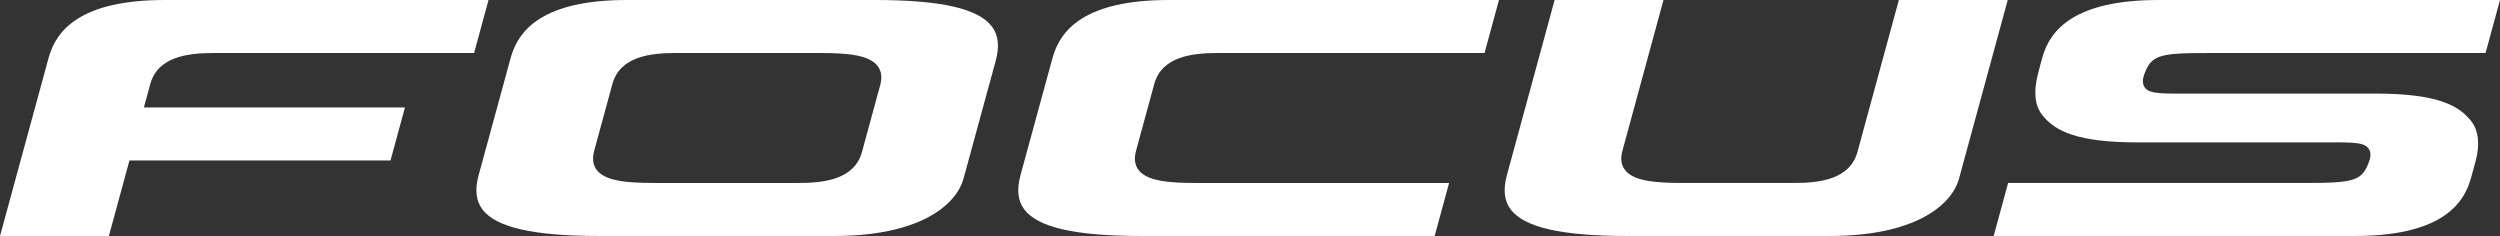
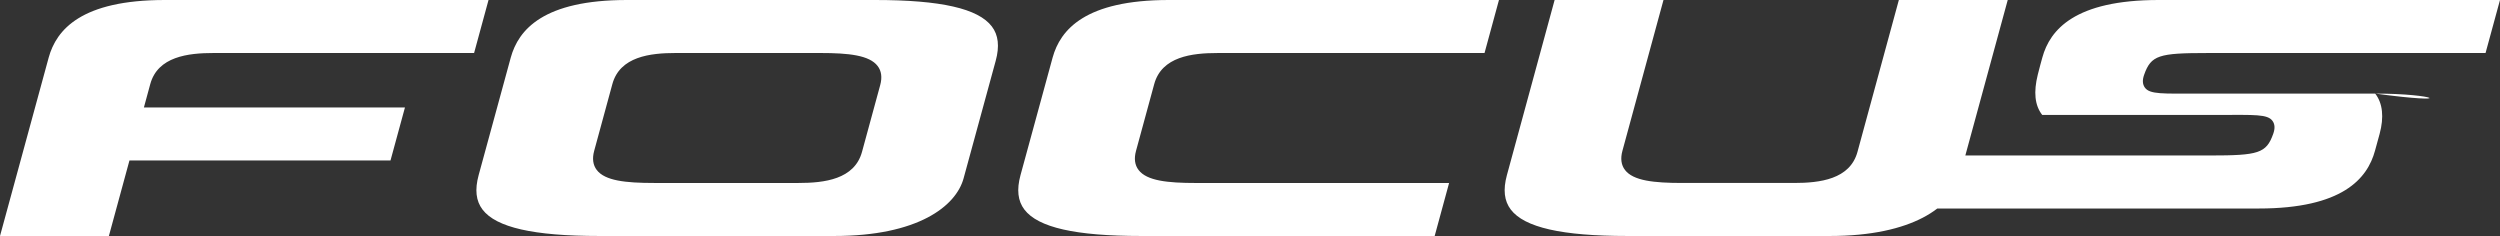
<svg xmlns="http://www.w3.org/2000/svg" version="1.1" id="_x31_7.03.2016" x="0px" y="0px" viewBox="0 0 1456.42 137.48" style="enable-background:new 0 0 1456.42 137.48;" xml:space="preserve">
  <rect x="0" y="0" width="1456.42" height="137.48" fill="#333333" stroke="none" />
  <style type="text/css">
	.st0{fill:#FFFFFF;}
</style>
-   <path class="st0" d="M1383.71,54.52h-103.48c-20.1,0-27.85,0.54-30.72-3.52c-1.36-1.92-1.5-4.34-0.42-7.4  c4.04-11.46,8.59-12.71,36.87-12.71H1448L1456.42,0H1257.6c-48.76,0-63.36,17.25-67.81,33.55c-0.57,2.08-1.53,5.44-2.64,9.92  c-2.51,10.11-1.8,17.87,2.57,23.48c7.4,9.49,20.48,16.01,55.89,16.01h103.48c20.1,0,27.85-0.54,30.72,3.52  c1.36,1.92,1.5,4.34,0.42,7.4c-4.04,11.46-8.59,12.71-36.87,12.71h-173.5l-8.41,30.89h210.28c48.76,0,63.32-17.39,67.76-33.66  c0.57-2.08,0.83-2.97,2.69-9.81c2.65-9.76,1.8-17.87-2.57-23.48C1432.21,61.04,1419.13,54.52,1383.71,54.52 M63.43,137.48  L75.41,93.5h152.08l8.42-30.89H83.83l3.7-13.6c4.38-16.07,22.03-18.13,36.92-18.13h151.74L284.6,0H96.08  C47.32,0,32.82,17.33,28.36,33.55C25.79,42.88,0,137.48,0,137.48H63.43z M1106.21,0l-24.1,88.46  c-4.37,16.07-22.03,18.13-36.96,18.13h-65.11c-16.57,0-28.58-1.29-33.38-7.57c-2.21-2.9-2.72-6.64-1.5-11.12  C946.93,81.37,969.09,0,969.09,0h-63.42l-27.8,102.04c-2.31,8.47-1.56,15.03,2.28,20.06c7.93,10.38,29.55,15.38,68.04,15.38  c2.16,0,83.59,0,117.74,0c48.76,0,70.9-17.33,75.37-33.55C1143.95,94.26,1169.64,0,1169.64,0H1106.21z M512.78,49.57l-10.6,38.89  c-4.38,16.07-22.03,18.13-36.96,18.13h-84.2c-16.57,0-28.58-1.29-33.38-7.57c-2.21-2.9-2.72-6.64-1.5-11.12l10.59-38.89  c4.38-16.07,22.03-18.13,36.92-18.13h84.25c16.57,0,28.58,1.29,33.38,7.57C513.5,41.35,514,45.09,512.78,49.57 M577.79,15.38  C569.86,5,548.24,0,509.75,0c-2.16,0-110.32,0-144.47,0c-48.76,0-63.26,17.33-67.73,33.55c-4.95,18-18.71,68.49-18.71,68.49  c-2.31,8.47-1.56,15.03,2.28,20.06c7.93,10.38,29.55,15.38,68.04,15.38c2.16,0,102.68,0,136.83,0c48.76,0,70.9-17.33,75.36-33.55  c4.95-17.99,18.71-68.49,18.71-68.49C582.38,26.97,581.63,20.4,577.79,15.38 M835.79,137.48c0,0-129.52,0-170.96,0  c-38.49,0-60.11-4.99-68.04-15.38c-3.84-5.03-4.59-11.59-2.28-20.06c0,0,13.76-50.52,18.71-68.49C617.68,17.33,632.19,0,680.95,0  h192.3l-8.41,30.89H709.32c-14.89,0-32.54,2.06-36.92,18.13L661.8,87.91c-1.22,4.48-0.72,8.22,1.5,11.12  c4.8,6.28,16.81,7.57,33.38,7.57l147.52,0L835.79,137.48z" />
+   <path class="st0" d="M1383.71,54.52h-103.48c-20.1,0-27.85,0.54-30.72-3.52c-1.36-1.92-1.5-4.34-0.42-7.4  c4.04-11.46,8.59-12.71,36.87-12.71H1448L1456.42,0H1257.6c-48.76,0-63.36,17.25-67.81,33.55c-0.57,2.08-1.53,5.44-2.64,9.92  c-2.51,10.11-1.8,17.87,2.57,23.48h103.48c20.1,0,27.85-0.54,30.72,3.52  c1.36,1.92,1.5,4.34,0.42,7.4c-4.04,11.46-8.59,12.71-36.87,12.71h-173.5l-8.41,30.89h210.28c48.76,0,63.32-17.39,67.76-33.66  c0.57-2.08,0.83-2.97,2.69-9.81c2.65-9.76,1.8-17.87-2.57-23.48C1432.21,61.04,1419.13,54.52,1383.71,54.52 M63.43,137.48  L75.41,93.5h152.08l8.42-30.89H83.83l3.7-13.6c4.38-16.07,22.03-18.13,36.92-18.13h151.74L284.6,0H96.08  C47.32,0,32.82,17.33,28.36,33.55C25.79,42.88,0,137.48,0,137.48H63.43z M1106.21,0l-24.1,88.46  c-4.37,16.07-22.03,18.13-36.96,18.13h-65.11c-16.57,0-28.58-1.29-33.38-7.57c-2.21-2.9-2.72-6.64-1.5-11.12  C946.93,81.37,969.09,0,969.09,0h-63.42l-27.8,102.04c-2.31,8.47-1.56,15.03,2.28,20.06c7.93,10.38,29.55,15.38,68.04,15.38  c2.16,0,83.59,0,117.74,0c48.76,0,70.9-17.33,75.37-33.55C1143.95,94.26,1169.64,0,1169.64,0H1106.21z M512.78,49.57l-10.6,38.89  c-4.38,16.07-22.03,18.13-36.96,18.13h-84.2c-16.57,0-28.58-1.29-33.38-7.57c-2.21-2.9-2.72-6.64-1.5-11.12l10.59-38.89  c4.38-16.07,22.03-18.13,36.92-18.13h84.25c16.57,0,28.58,1.29,33.38,7.57C513.5,41.35,514,45.09,512.78,49.57 M577.79,15.38  C569.86,5,548.24,0,509.75,0c-2.16,0-110.32,0-144.47,0c-48.76,0-63.26,17.33-67.73,33.55c-4.95,18-18.71,68.49-18.71,68.49  c-2.31,8.47-1.56,15.03,2.28,20.06c7.93,10.38,29.55,15.38,68.04,15.38c2.16,0,102.68,0,136.83,0c48.76,0,70.9-17.33,75.36-33.55  c4.95-17.99,18.71-68.49,18.71-68.49C582.38,26.97,581.63,20.4,577.79,15.38 M835.79,137.48c0,0-129.52,0-170.96,0  c-38.49,0-60.11-4.99-68.04-15.38c-3.84-5.03-4.59-11.59-2.28-20.06c0,0,13.76-50.52,18.71-68.49C617.68,17.33,632.19,0,680.95,0  h192.3l-8.41,30.89H709.32c-14.89,0-32.54,2.06-36.92,18.13L661.8,87.91c-1.22,4.48-0.72,8.22,1.5,11.12  c4.8,6.28,16.81,7.57,33.38,7.57l147.52,0L835.79,137.48z" />
</svg>